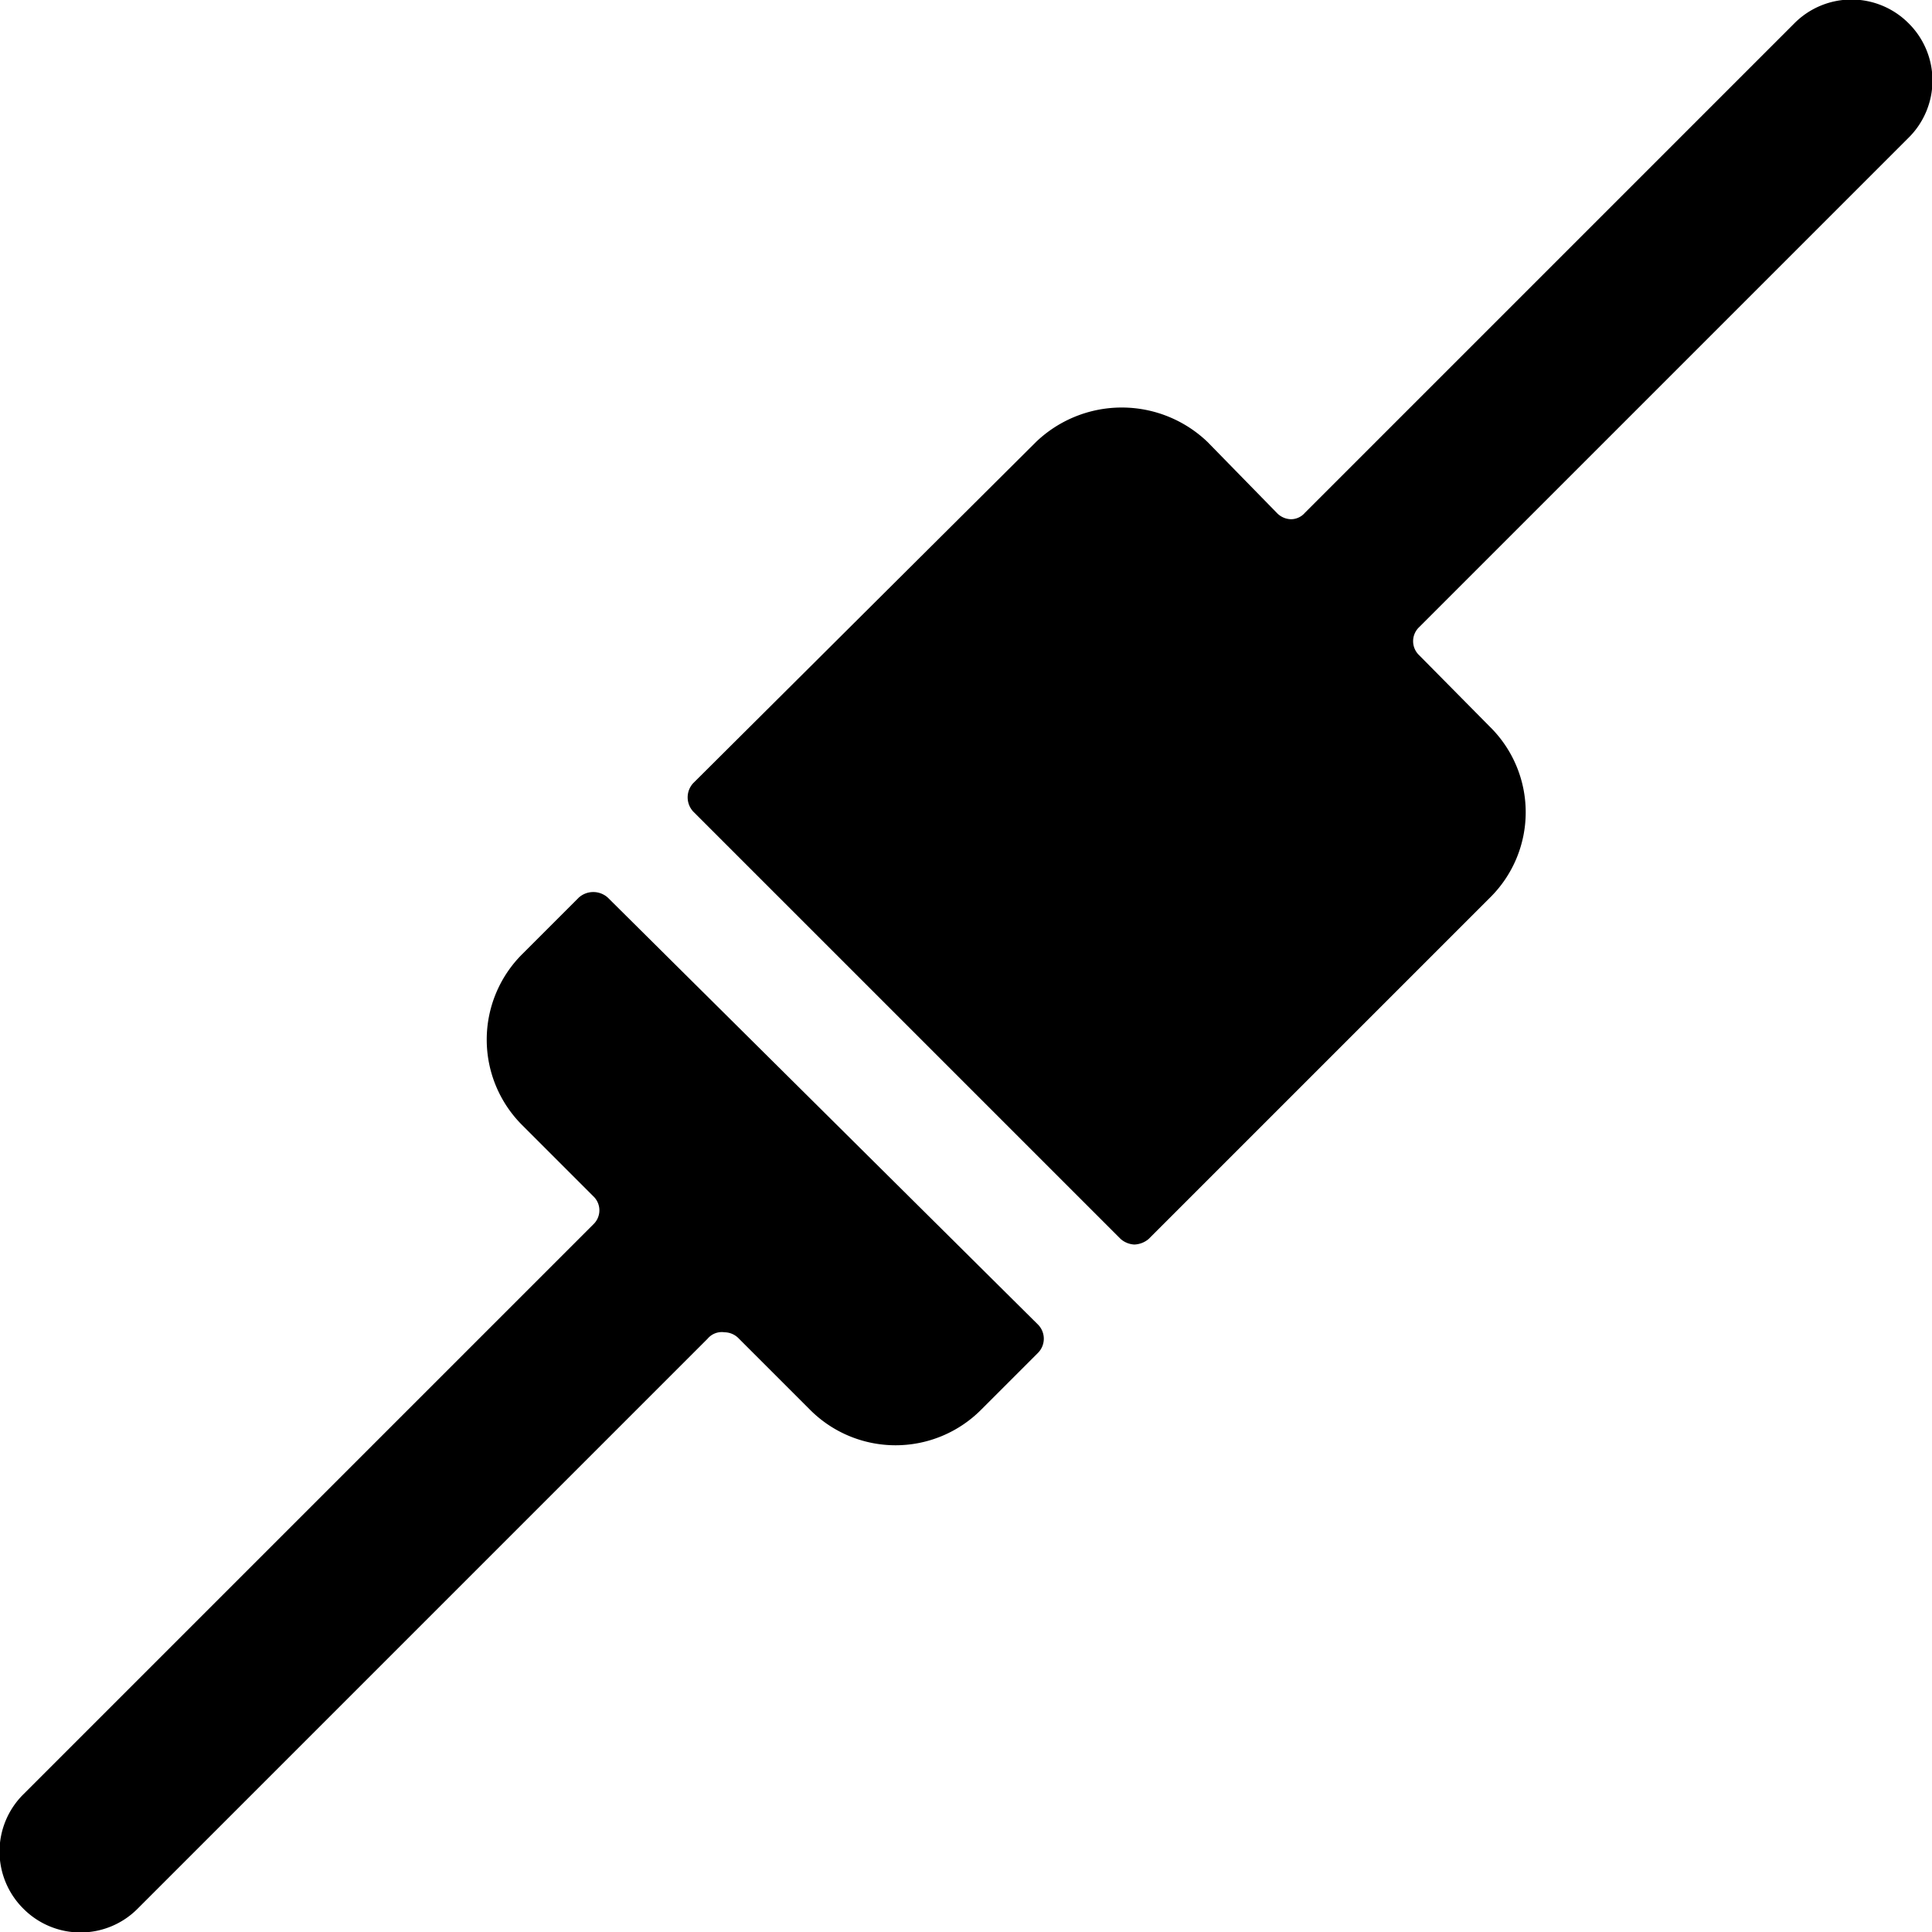
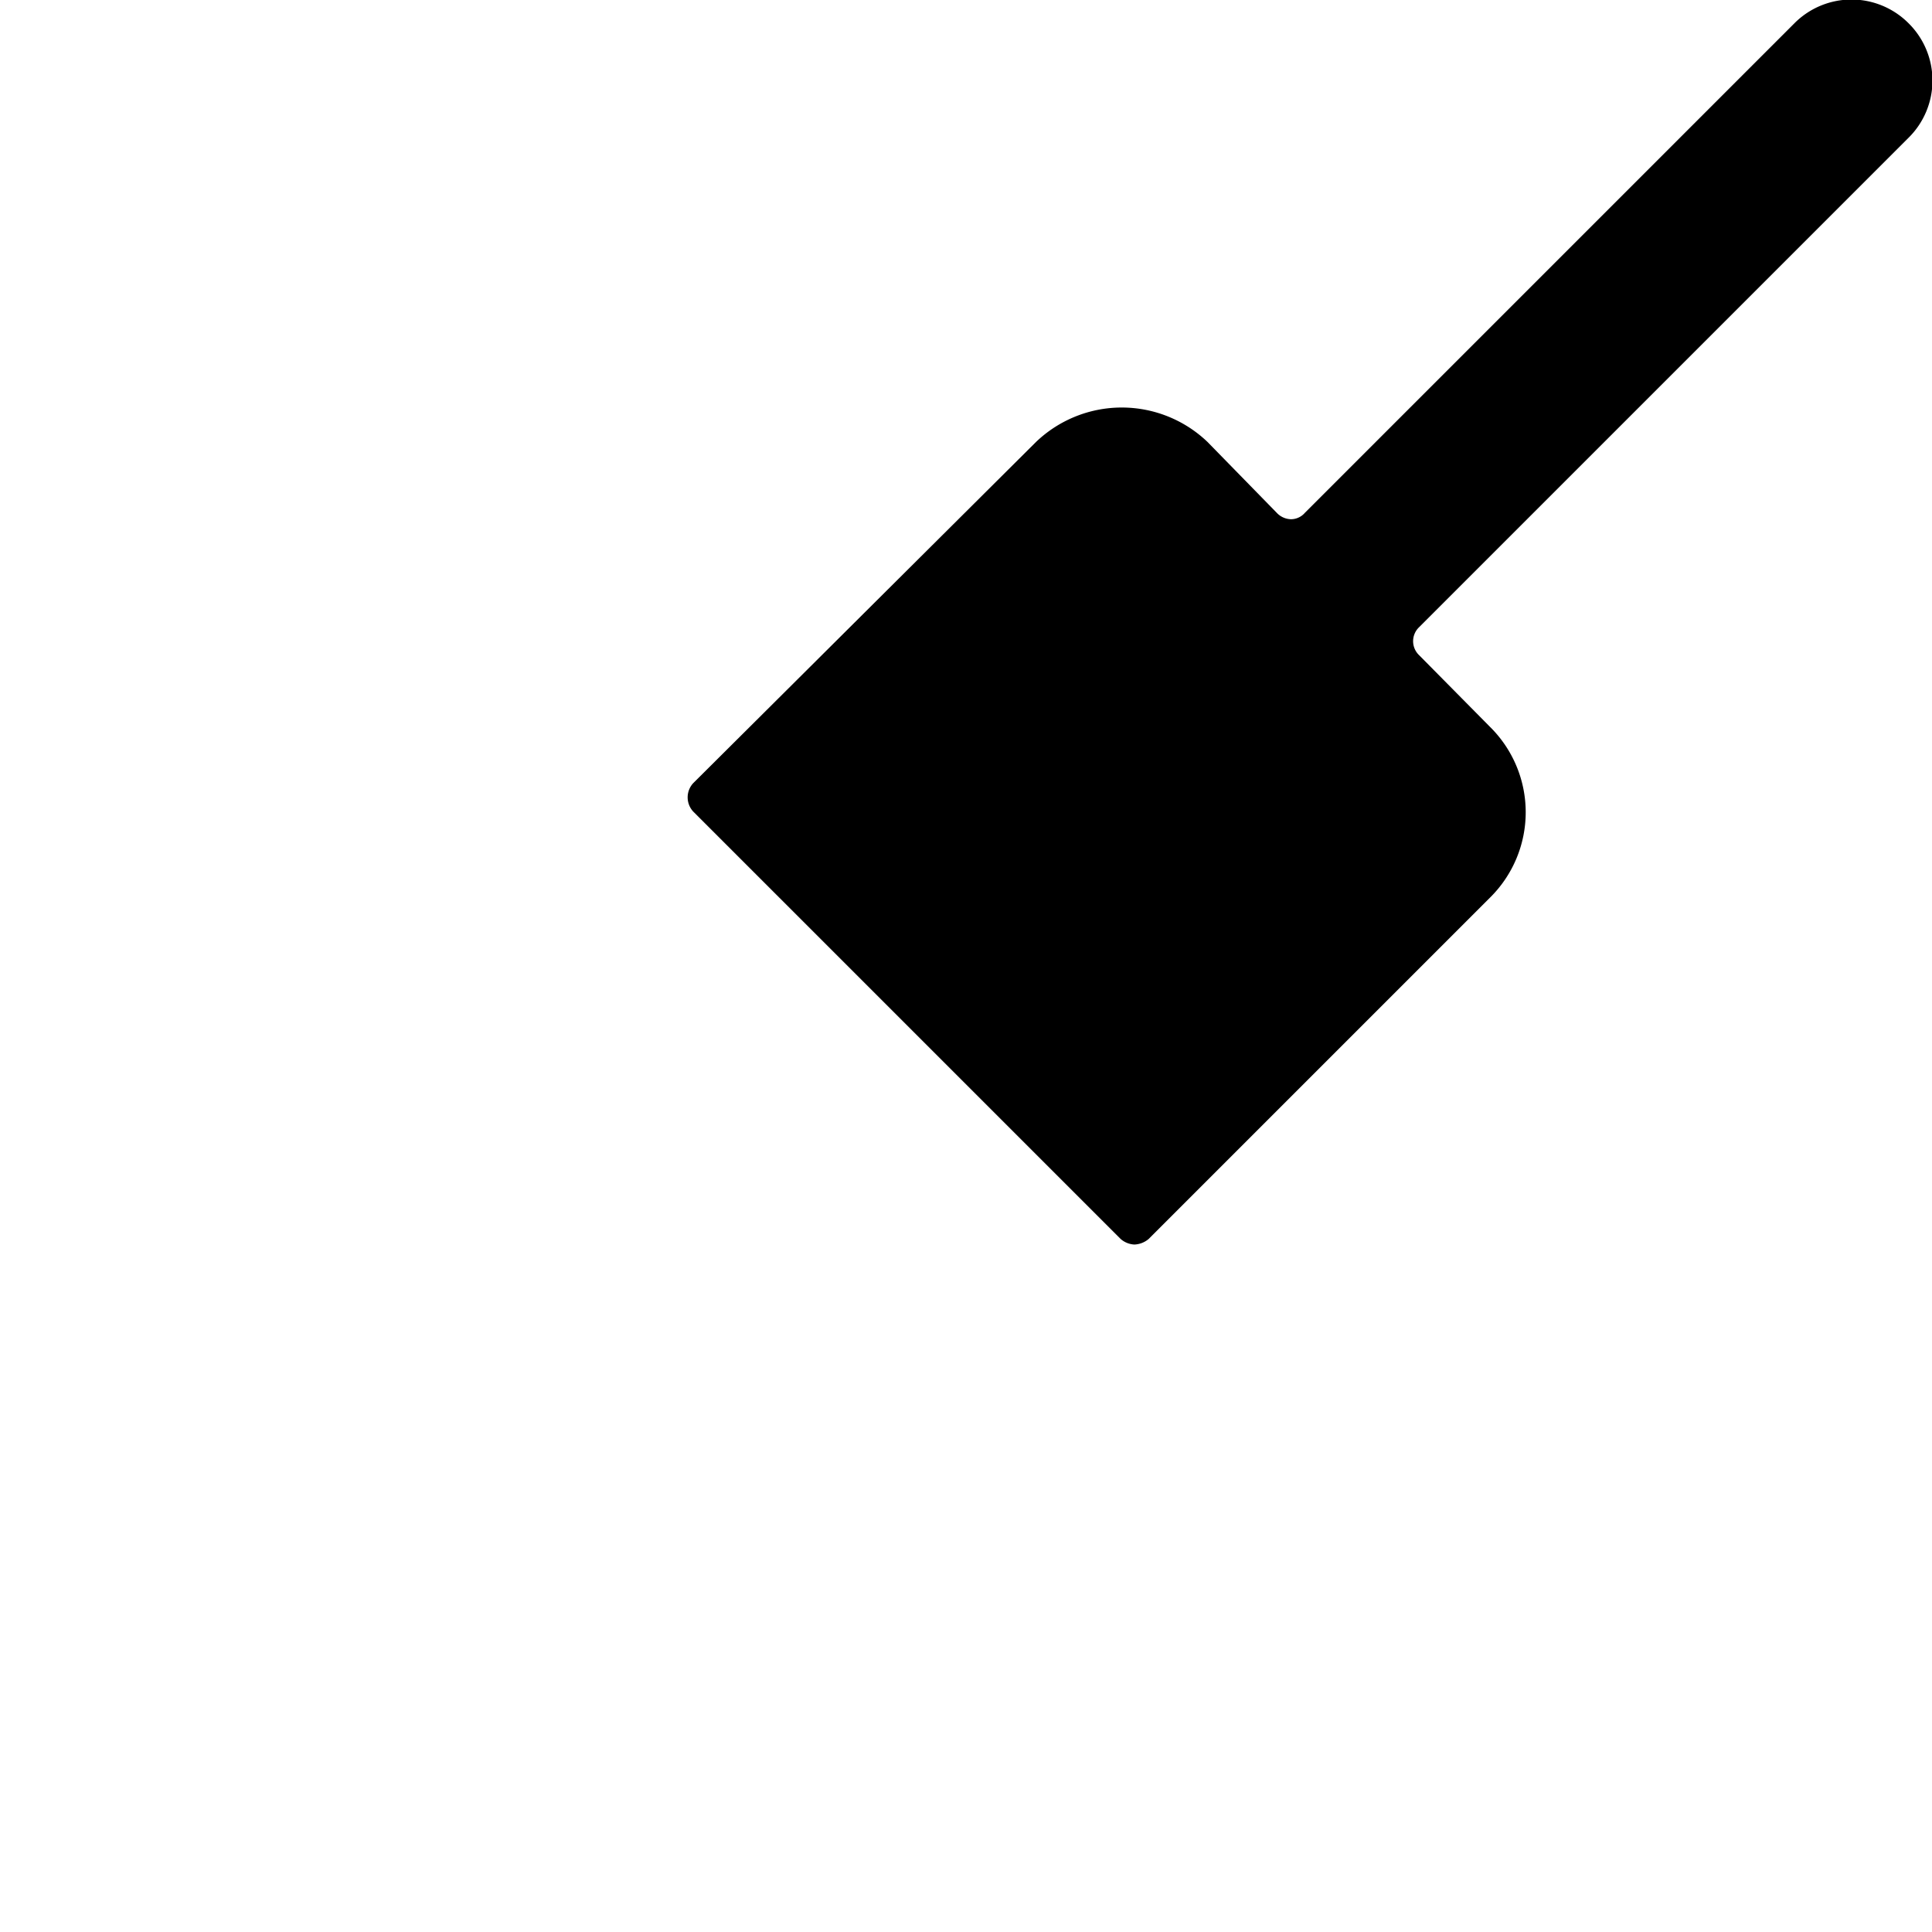
<svg xmlns="http://www.w3.org/2000/svg" viewBox="0 0 24 24">
  <g>
-     <path d="M7.55 11.15a0.27 0.27 0 0 0 -0.36 0l-0.7 0.7a1.5 1.5 0 0 0 0 2.13l0.88 0.88a0.24 0.24 0 0 1 0 0.35L0.29 22.29a1 1 0 0 0 0 1.42 1 1 0 0 0 1.42 0l7.08 -7.08a0.23 0.23 0 0 1 0.21 -0.08 0.25 0.25 0 0 1 0.18 0.08l0.88 0.88a1.5 1.5 0 0 0 2.13 0l0.7 -0.7a0.25 0.25 0 0 0 0 -0.36Z" fill="#000000" stroke-width="1" />
    <path d="M23.71 0.29a1 1 0 0 0 -1.42 0l-6.08 6.08a0.23 0.23 0 0 1 -0.17 0.08 0.25 0.25 0 0 1 -0.18 -0.08L15 5.49a1.54 1.54 0 0 0 -2.13 0L8.61 9.73a0.26 0.26 0 0 0 0 0.35l5.31 5.31a0.28 0.28 0 0 0 0.17 0.07 0.29 0.29 0 0 0 0.18 -0.07l4.24 -4.24a1.49 1.49 0 0 0 0 -2.12l-0.88 -0.89a0.24 0.24 0 0 1 0 -0.35l6.08 -6.08a1 1 0 0 0 0 -1.42Z" fill="#000000" stroke-width="1" />
  </g>
</svg>